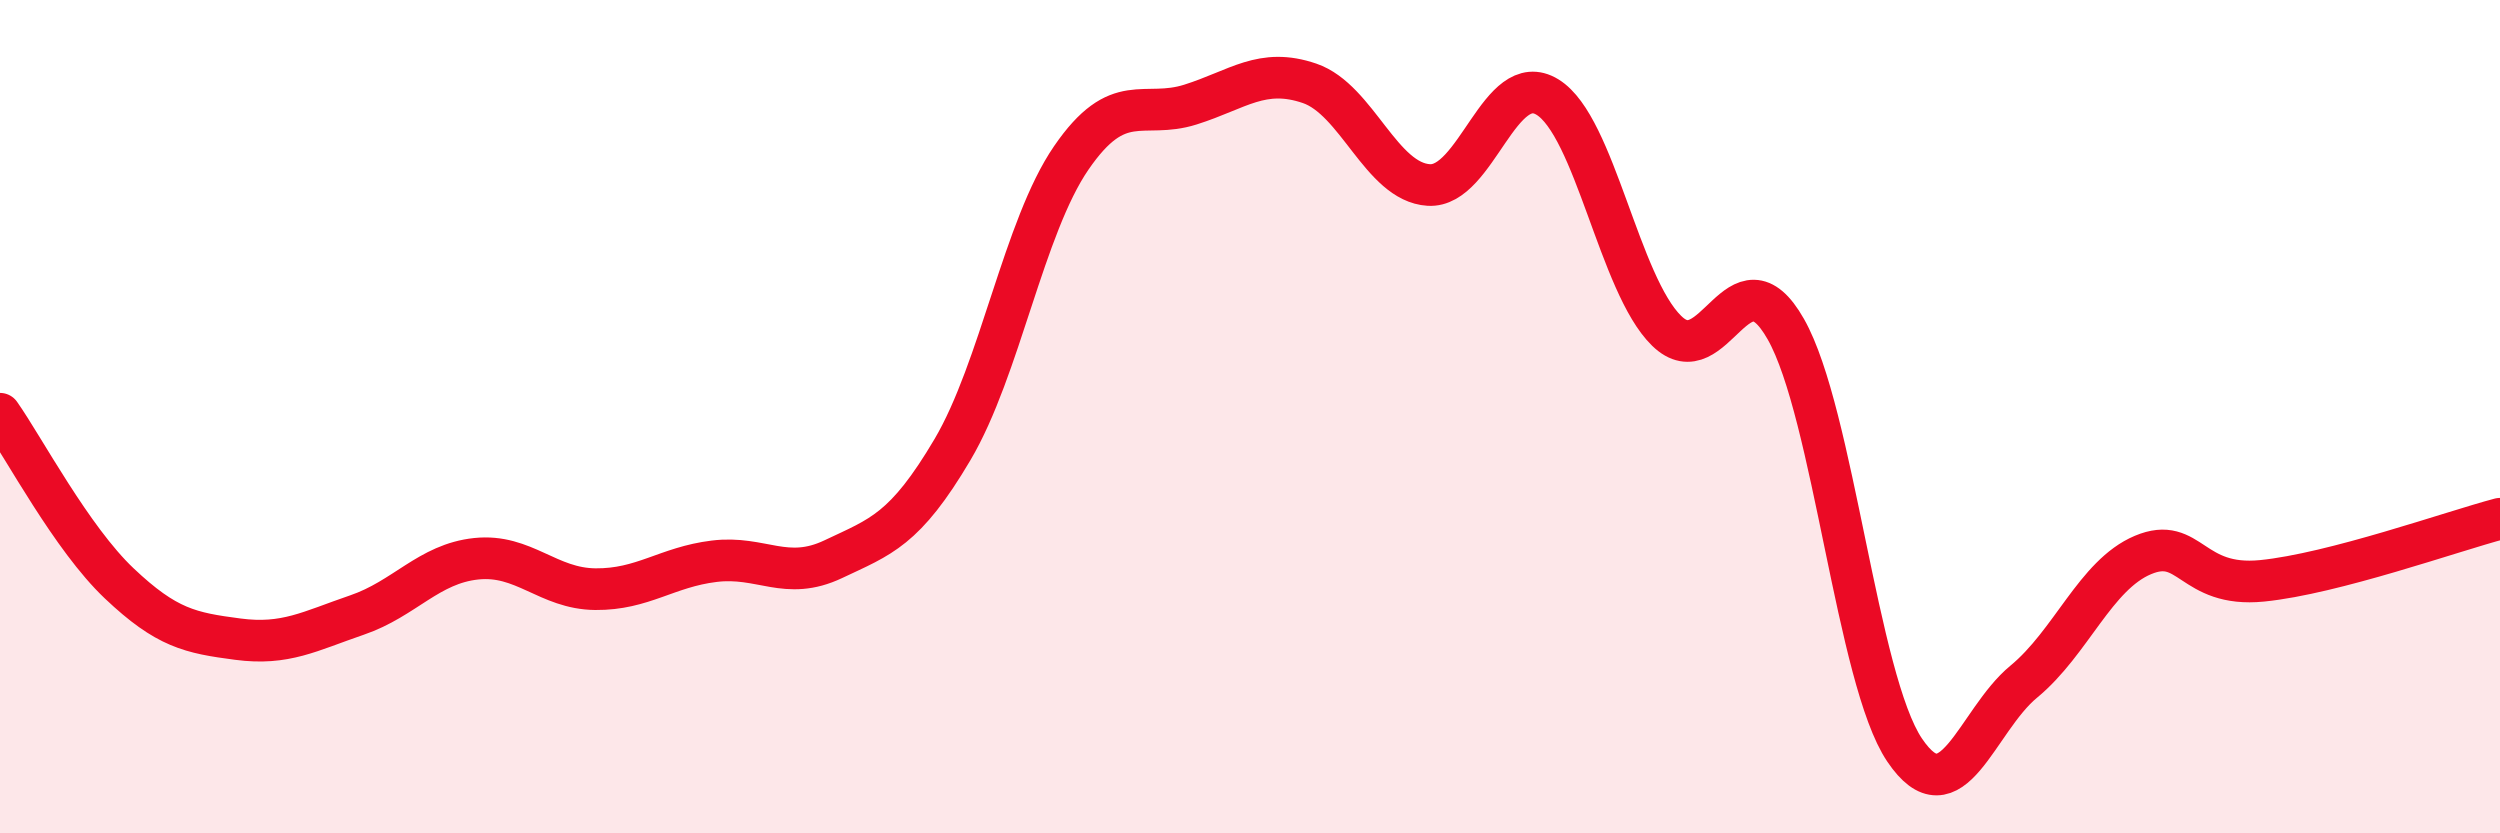
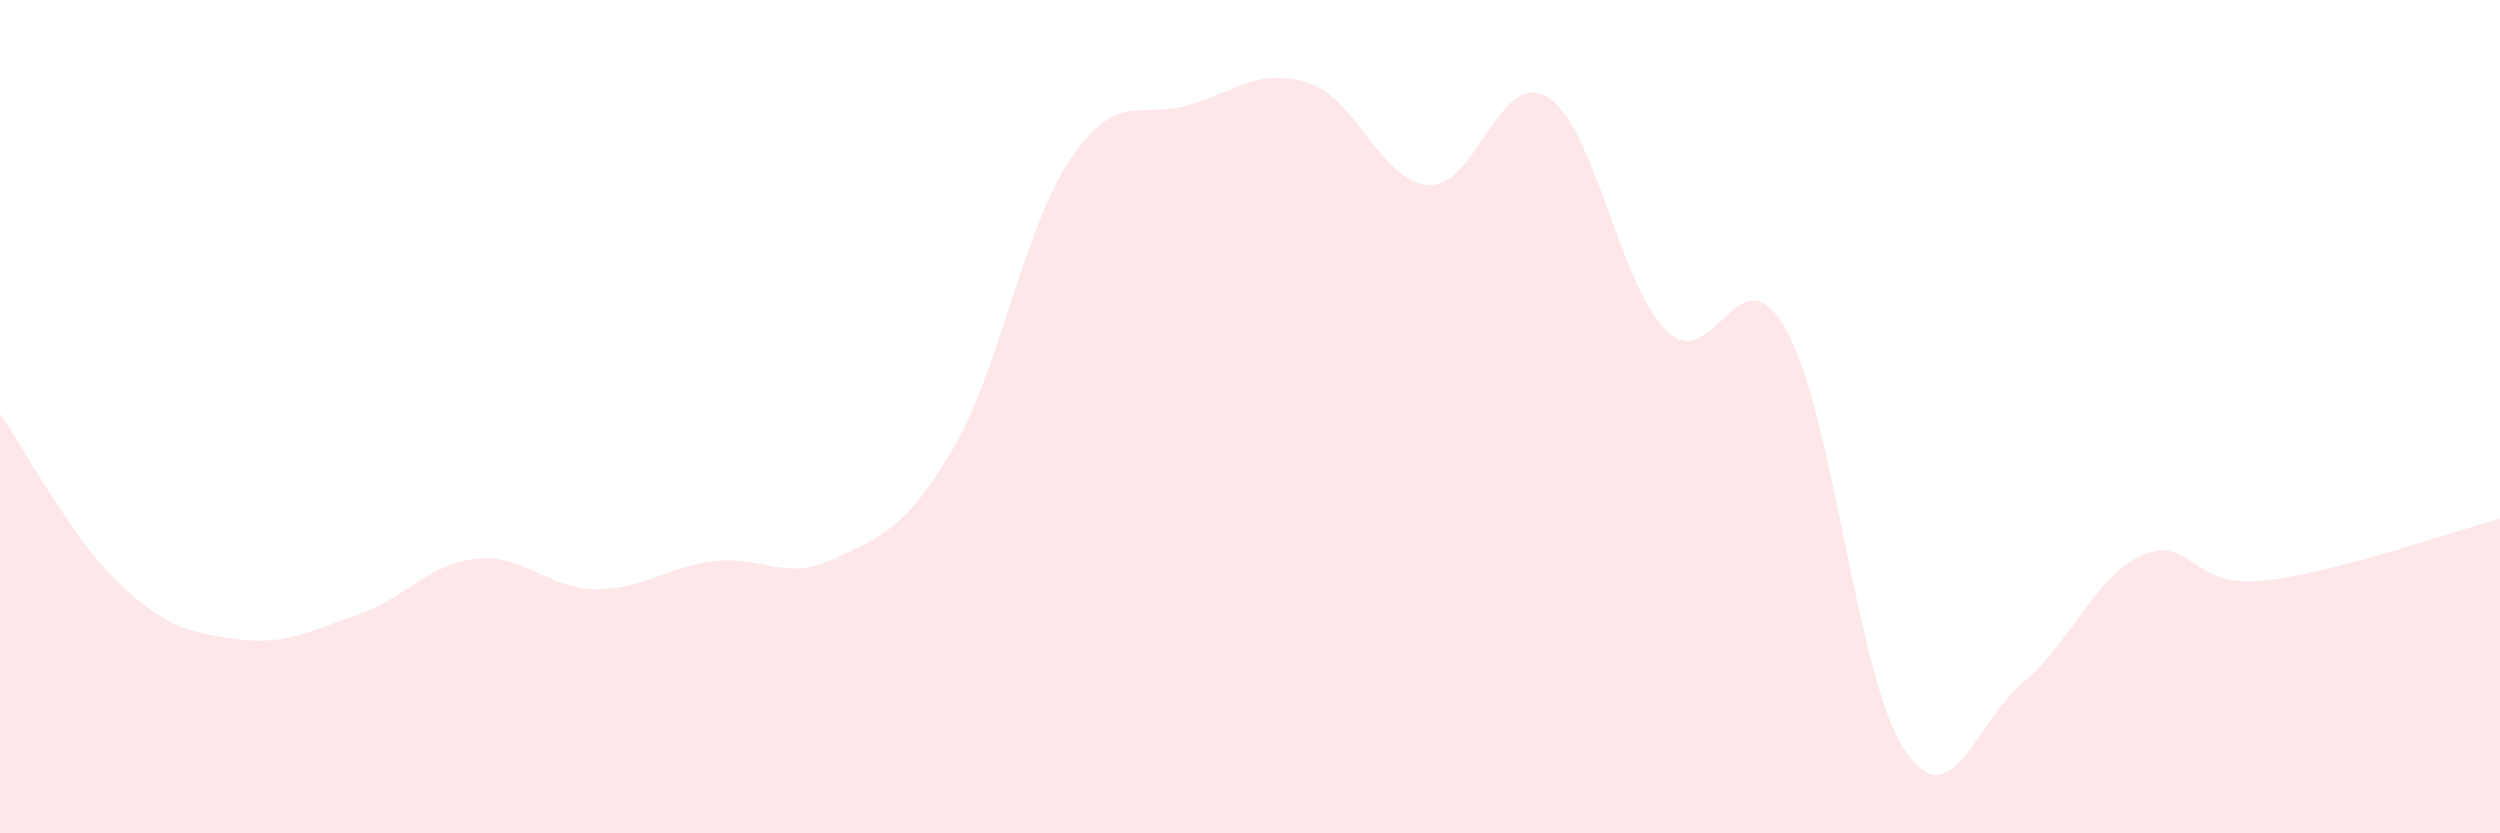
<svg xmlns="http://www.w3.org/2000/svg" width="60" height="20" viewBox="0 0 60 20">
  <path d="M 0,9.93 C 0.57,10.74 1.72,12.92 2.86,14 C 4,15.08 4.57,15.19 5.71,15.34 C 6.85,15.49 7.43,15.15 8.57,14.76 C 9.71,14.37 10.29,13.53 11.43,13.41 C 12.57,13.29 13.15,14.13 14.29,14.14 C 15.43,14.15 16,13.61 17.14,13.47 C 18.28,13.33 18.86,13.96 20,13.42 C 21.14,12.88 21.72,12.72 22.86,10.79 C 24,8.86 24.57,5.45 25.71,3.79 C 26.85,2.13 27.43,2.87 28.57,2.51 C 29.71,2.15 30.29,1.61 31.43,2 C 32.57,2.39 33.15,4.37 34.29,4.44 C 35.43,4.51 36,1.63 37.14,2.33 C 38.28,3.03 38.86,6.83 40,7.94 C 41.14,9.05 41.72,5.89 42.86,7.9 C 44,9.91 44.57,16.31 45.71,18 C 46.85,19.69 47.43,17.3 48.57,16.36 C 49.71,15.42 50.29,13.8 51.43,13.32 C 52.57,12.84 52.58,14.11 54.29,13.94 C 56,13.77 58.86,12.75 60,12.45L60 20L0 20Z" fill="#EB0A25" opacity="0.1" stroke-linecap="round" stroke-linejoin="round" />
-   <path d="M 0,9.93 C 0.57,10.74 1.72,12.92 2.86,14 C 4,15.08 4.57,15.19 5.71,15.34 C 6.85,15.49 7.43,15.15 8.57,14.76 C 9.71,14.37 10.29,13.53 11.43,13.41 C 12.57,13.29 13.15,14.13 14.29,14.14 C 15.43,14.15 16,13.61 17.14,13.47 C 18.28,13.33 18.86,13.96 20,13.42 C 21.14,12.88 21.72,12.72 22.86,10.79 C 24,8.86 24.57,5.45 25.71,3.79 C 26.85,2.13 27.43,2.87 28.57,2.51 C 29.71,2.15 30.29,1.61 31.43,2 C 32.57,2.39 33.15,4.37 34.29,4.44 C 35.43,4.51 36,1.63 37.14,2.33 C 38.28,3.03 38.86,6.83 40,7.94 C 41.14,9.05 41.72,5.89 42.86,7.9 C 44,9.91 44.57,16.31 45.71,18 C 46.85,19.69 47.43,17.3 48.57,16.36 C 49.71,15.42 50.29,13.8 51.43,13.32 C 52.57,12.84 52.58,14.11 54.29,13.94 C 56,13.77 58.86,12.75 60,12.45" stroke="#EB0A25" stroke-width="1" fill="none" stroke-linecap="round" stroke-linejoin="round" />
</svg>